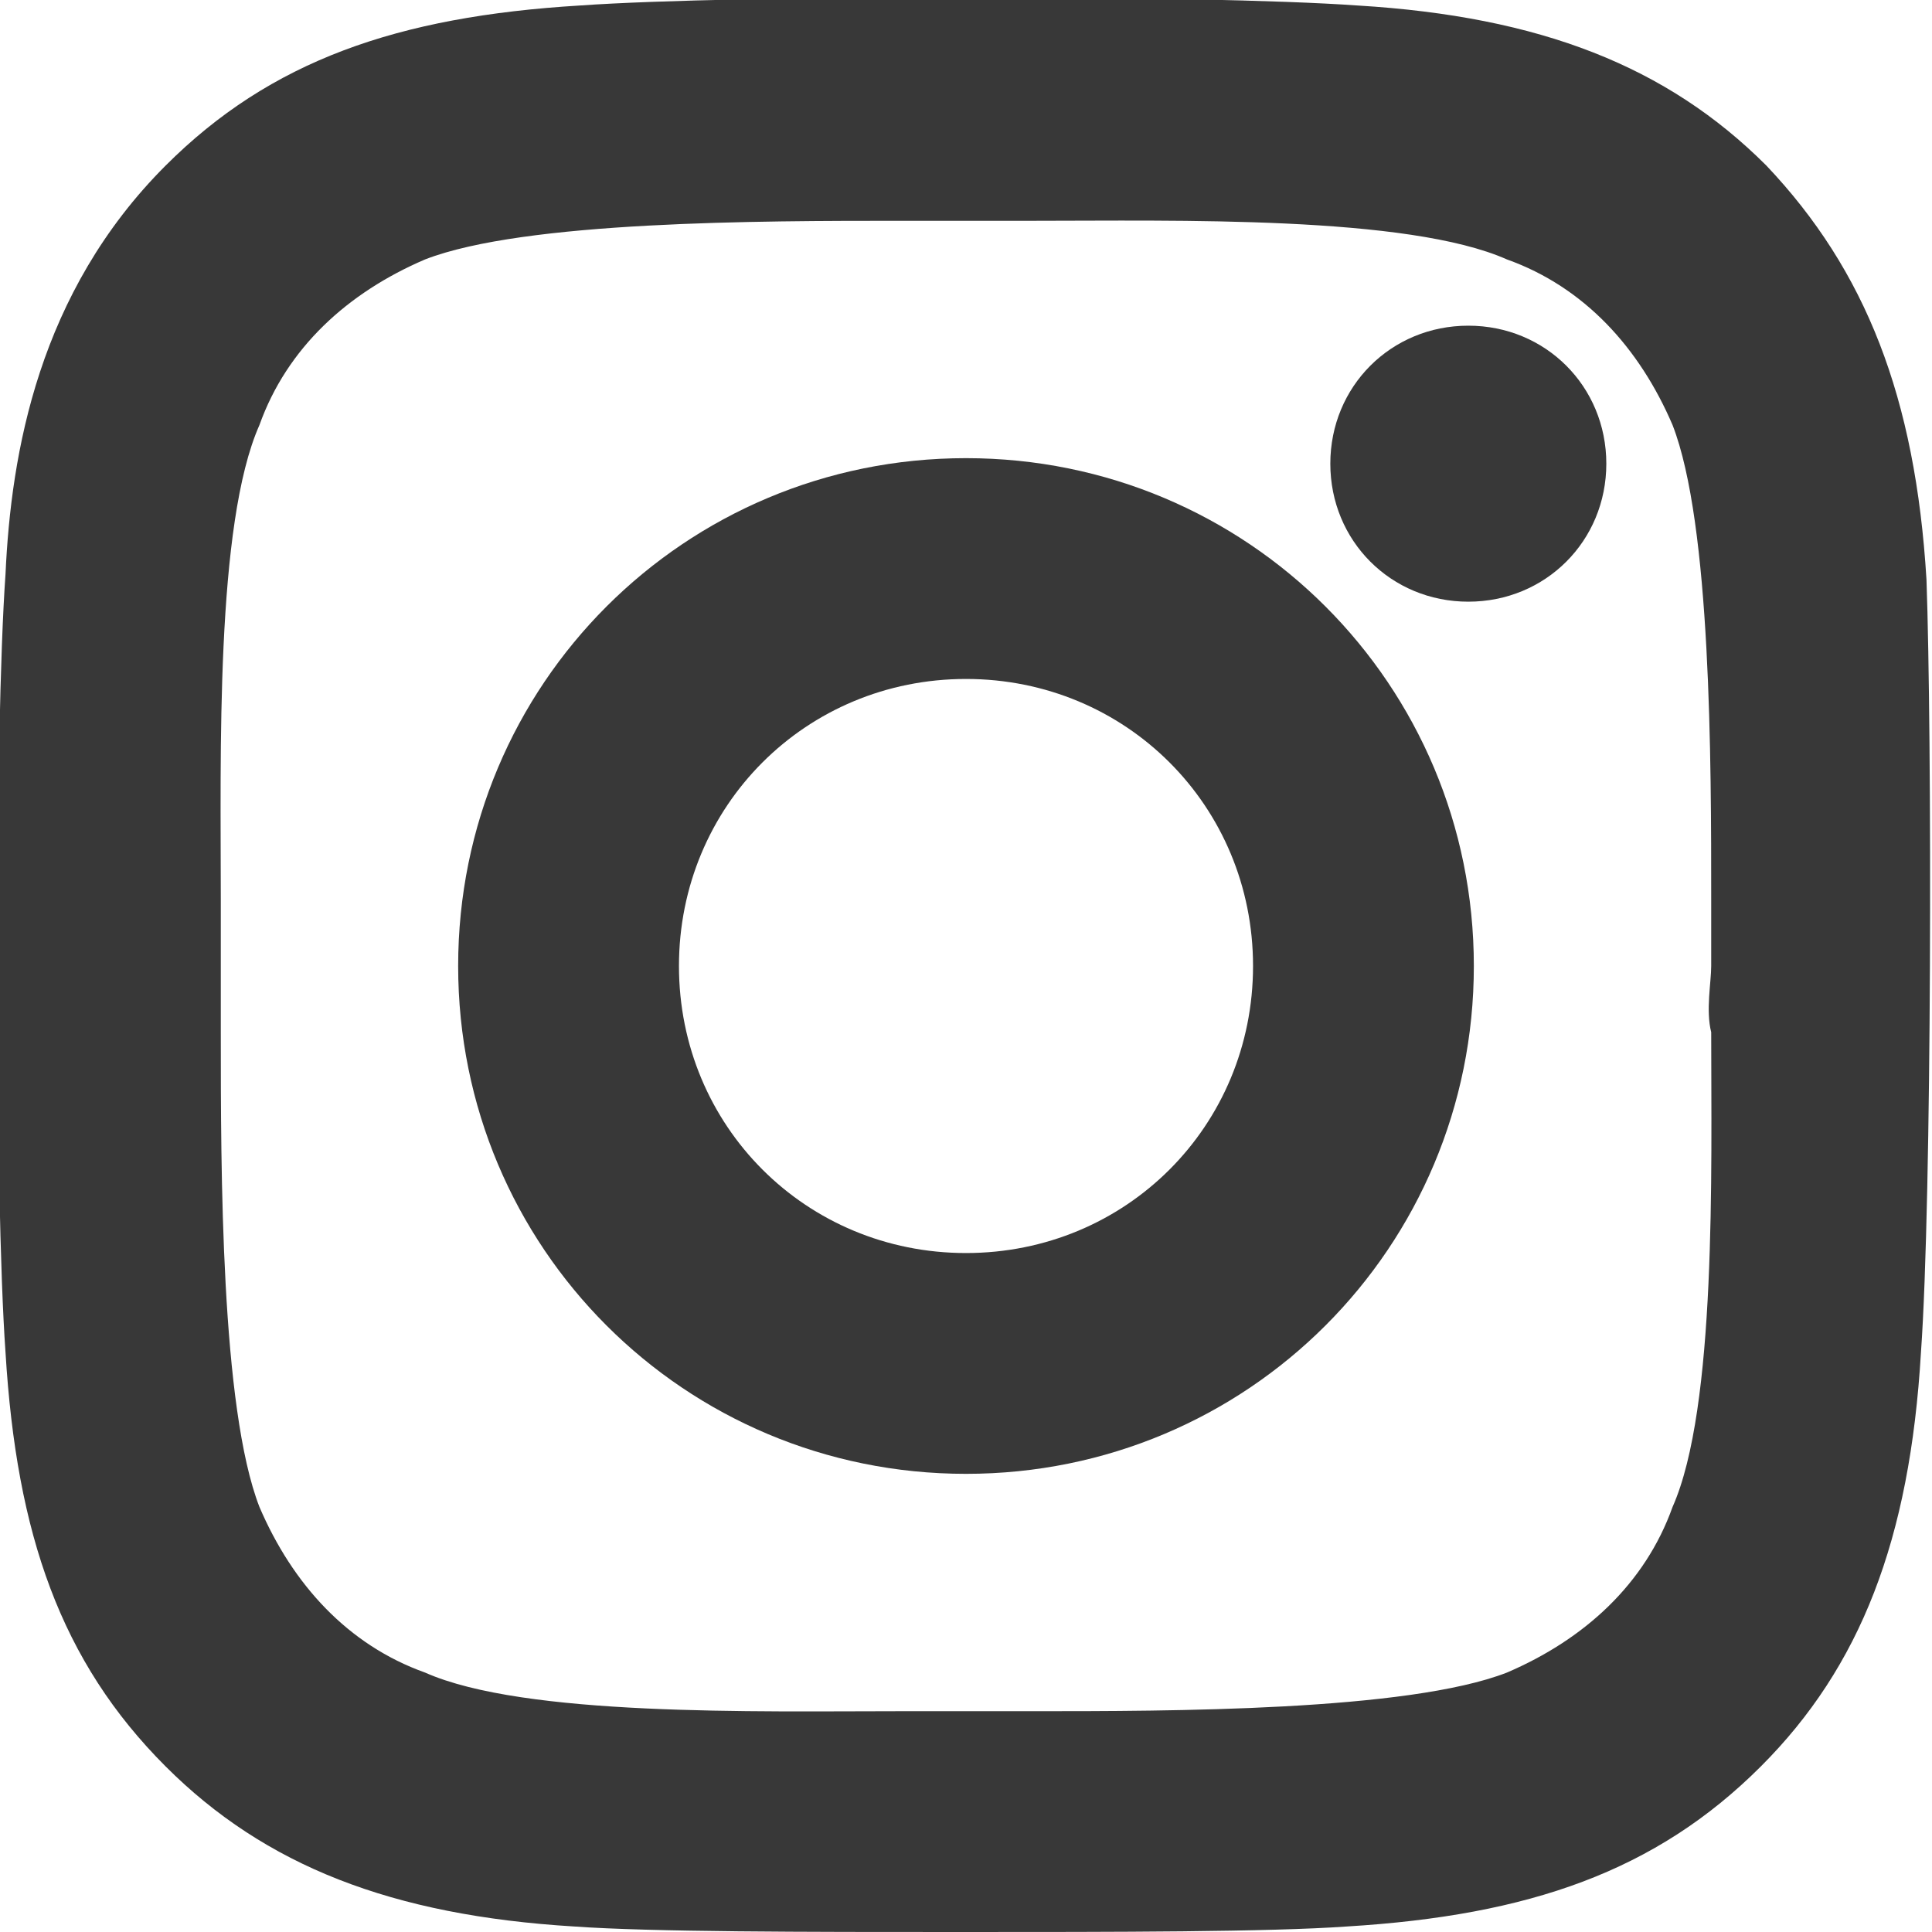
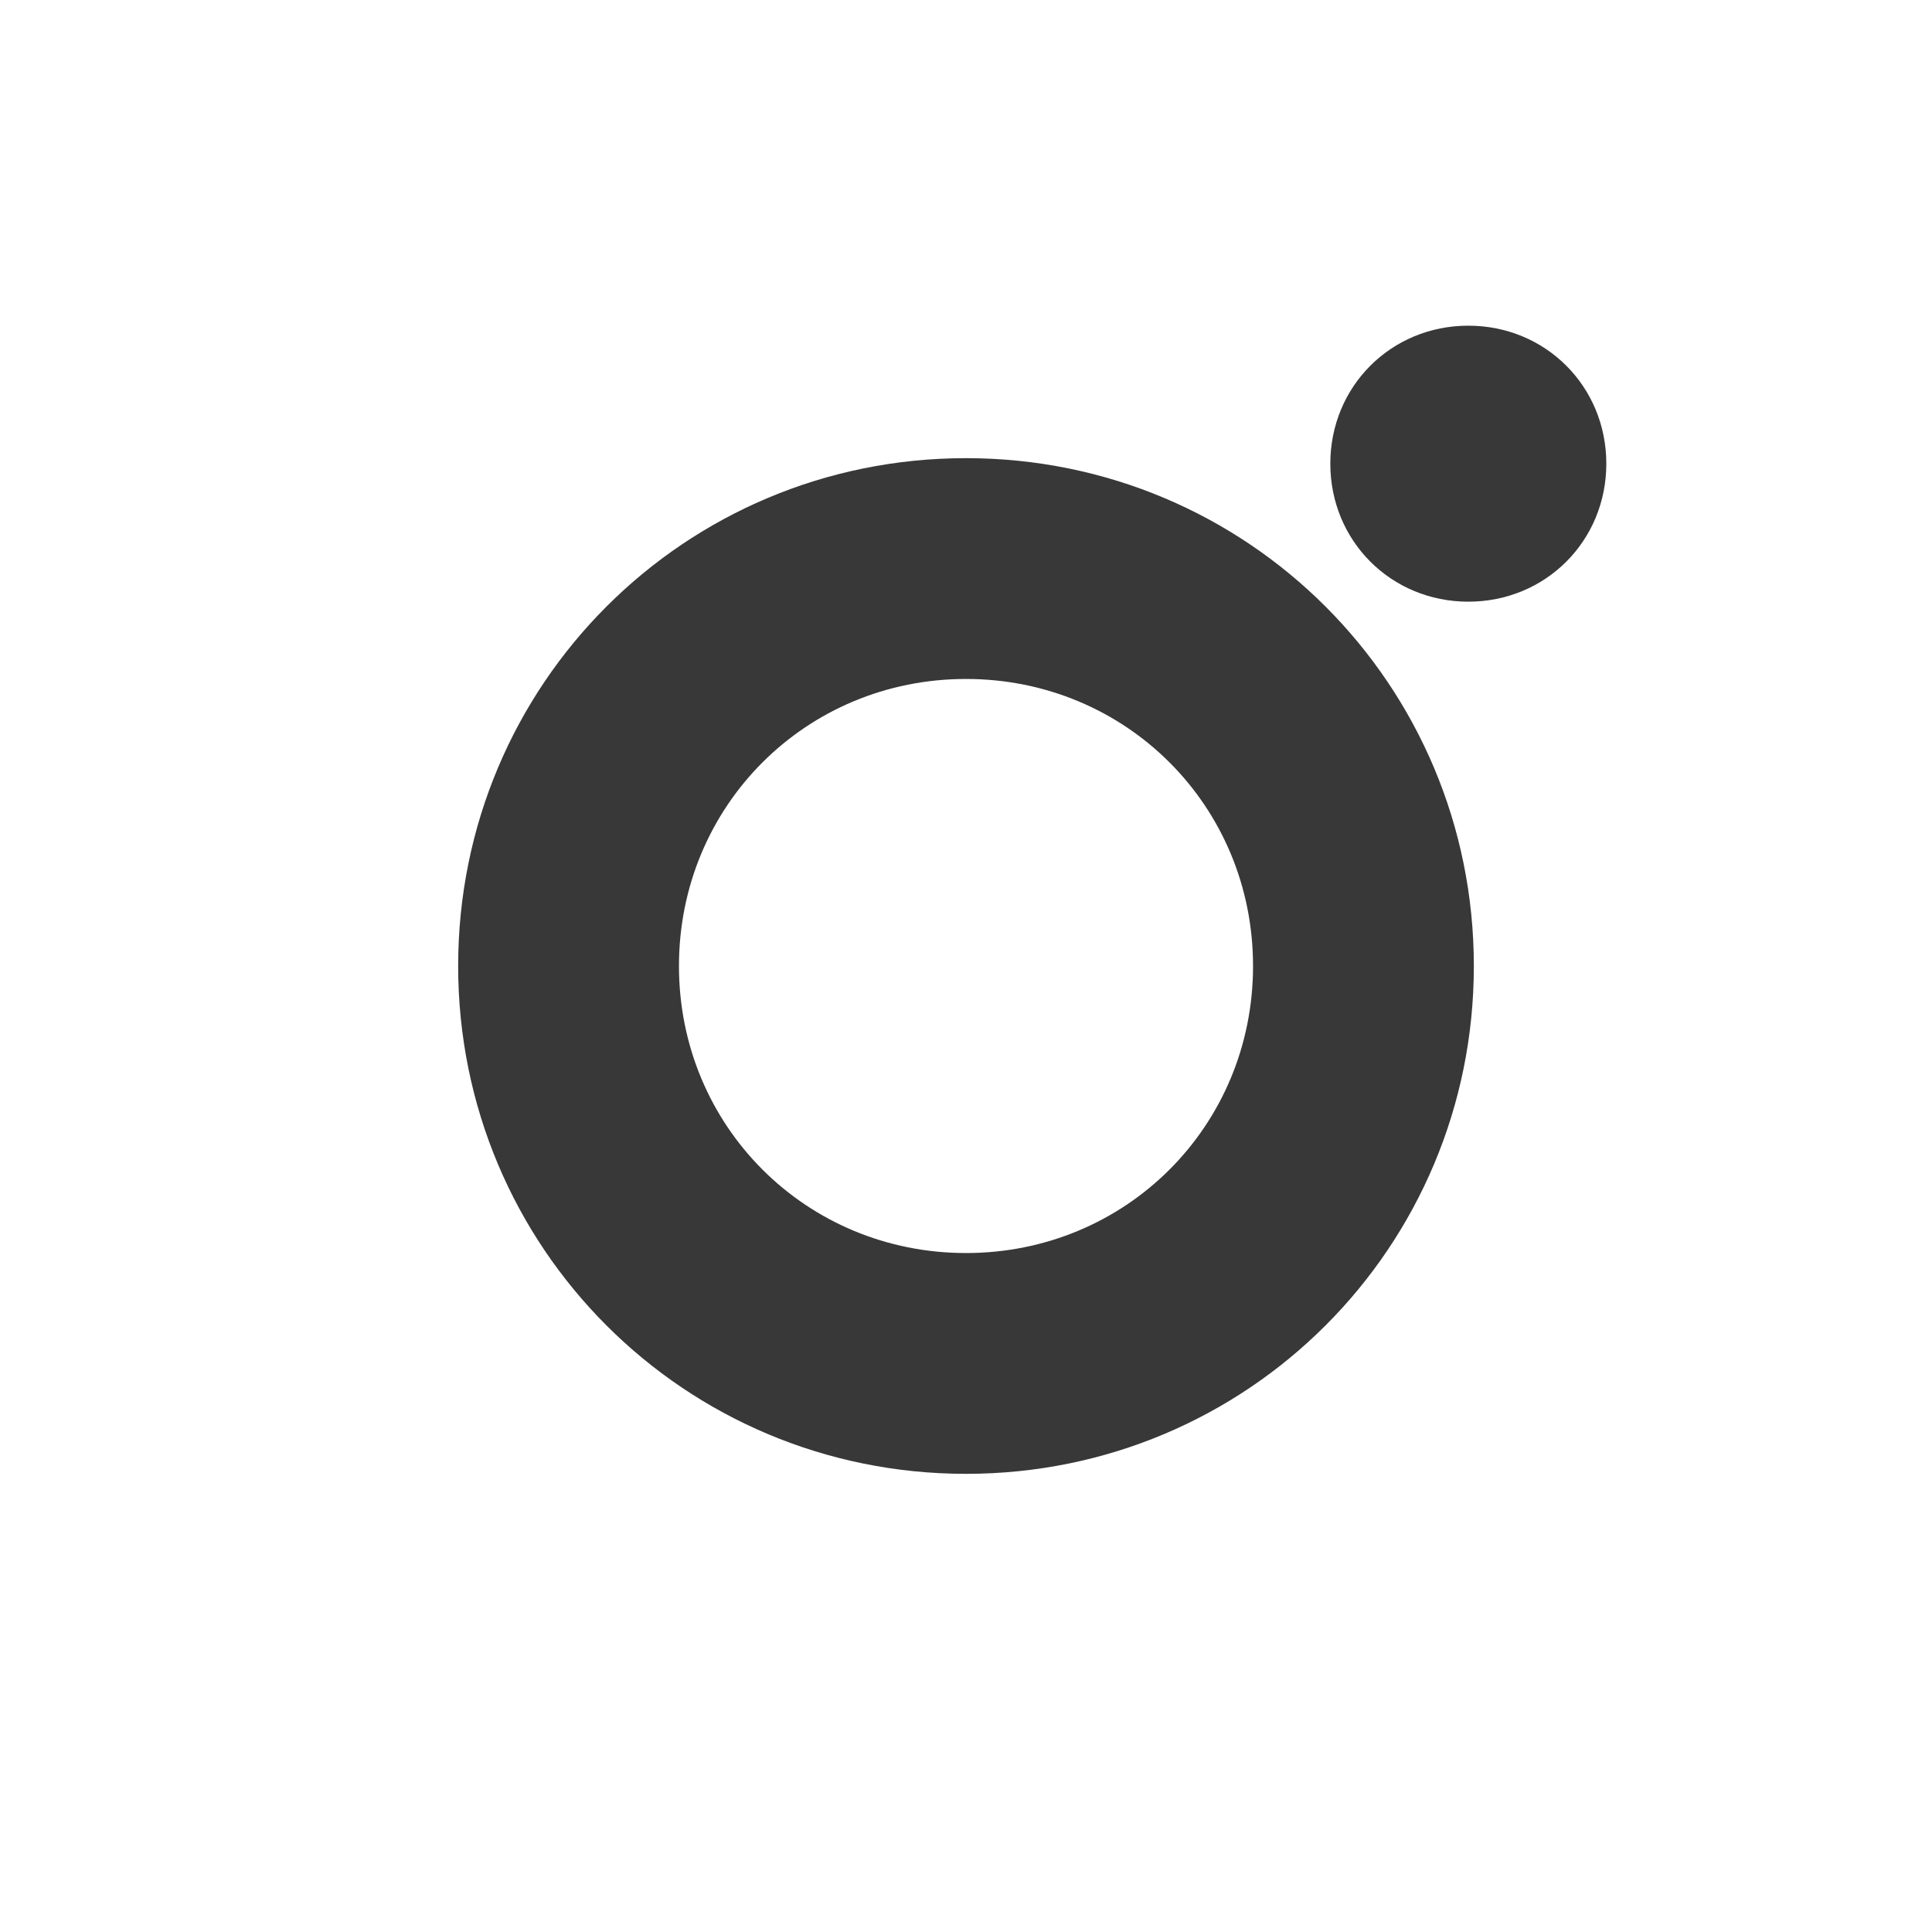
<svg xmlns="http://www.w3.org/2000/svg" version="1.1" id="Layer_1" x="0px" y="0px" viewBox="0 0 35 35" style="enable-background:new 0 0 35 35;" xml:space="preserve">
  <style type="text/css">
	.st0{fill:#383838;}
</style>
  <g id="Group_10432" transform="translate(-890 -7065)">
    <g>
      <path class="st0" d="M907.5,7073.3c-5.1,0-9.2,4.1-9.2,9.2c0,5.1,4.1,9.2,9.2,9.2c5.1,0,9.2-4.1,9.2-9.2    C916.7,7077.4,912.6,7073.3,907.5,7073.3z M907.5,7087.7c-2.9,0-5.2-2.3-5.2-5.2c0-2.9,2.3-5.2,5.2-5.2s5.2,2.3,5.2,5.2    C912.7,7085.4,910.4,7087.7,907.5,7087.7z" />
      <path class="st0" d="M916.6,7070.9c-1.4,0-2.5,1.1-2.5,2.5c0,1.4,1.1,2.5,2.5,2.5s2.5-1.1,2.5-2.5    C919.1,7072,918,7070.9,916.6,7070.9z" />
-       <path class="st0" d="M924.9,7075.5c-0.2-3.3-1.1-5.6-2.9-7.5c-1.8-1.8-4.1-2.7-7.4-2.9c-2.8-0.2-11.3-0.2-14.1,0    c-3.3,0.2-5.6,1-7.5,2.9c-2.3,2.3-2.8,5.2-2.9,7.4c-0.2,2.8-0.2,11.3,0,14.1c0.2,3.3,1,5.6,2.9,7.5c1.8,1.8,4.1,2.7,7.4,2.9    c1.4,0.1,4.2,0.1,7,0.1c2.8,0,5.6,0,7-0.1c3.3-0.2,5.6-1,7.5-2.9c1.8-1.8,2.7-4.1,2.9-7.5C925,7086.7,925,7078.3,924.9,7075.5z     M921,7083.7c0,2.5,0.1,6.8-0.7,8.6c-0.5,1.4-1.6,2.4-3,3c-1.8,0.7-6.1,0.7-8.6,0.7c-0.5,0-0.9,0-1.2,0c-0.3,0-0.7,0-1.2,0    c-2.6,0-6.8,0.1-8.6-0.7c-1.4-0.5-2.4-1.6-3-3c-0.7-1.8-0.7-6.1-0.7-8.6c0-0.5,0-0.9,0-1.2c0-0.3,0-0.7,0-1.2    c0-2.6-0.1-6.8,0.7-8.6c0.5-1.4,1.6-2.4,3-3c1.8-0.7,6.1-0.7,8.6-0.7c0.9,0,1.5,0,2.4,0c2.6,0,6.8-0.1,8.6,0.7    c1.4,0.5,2.4,1.6,3,3c0.7,1.8,0.7,6.1,0.7,8.6c0,0.5,0,0.9,0,1.2S920.9,7083.3,921,7083.7z" />
    </g>
  </g>
</svg>